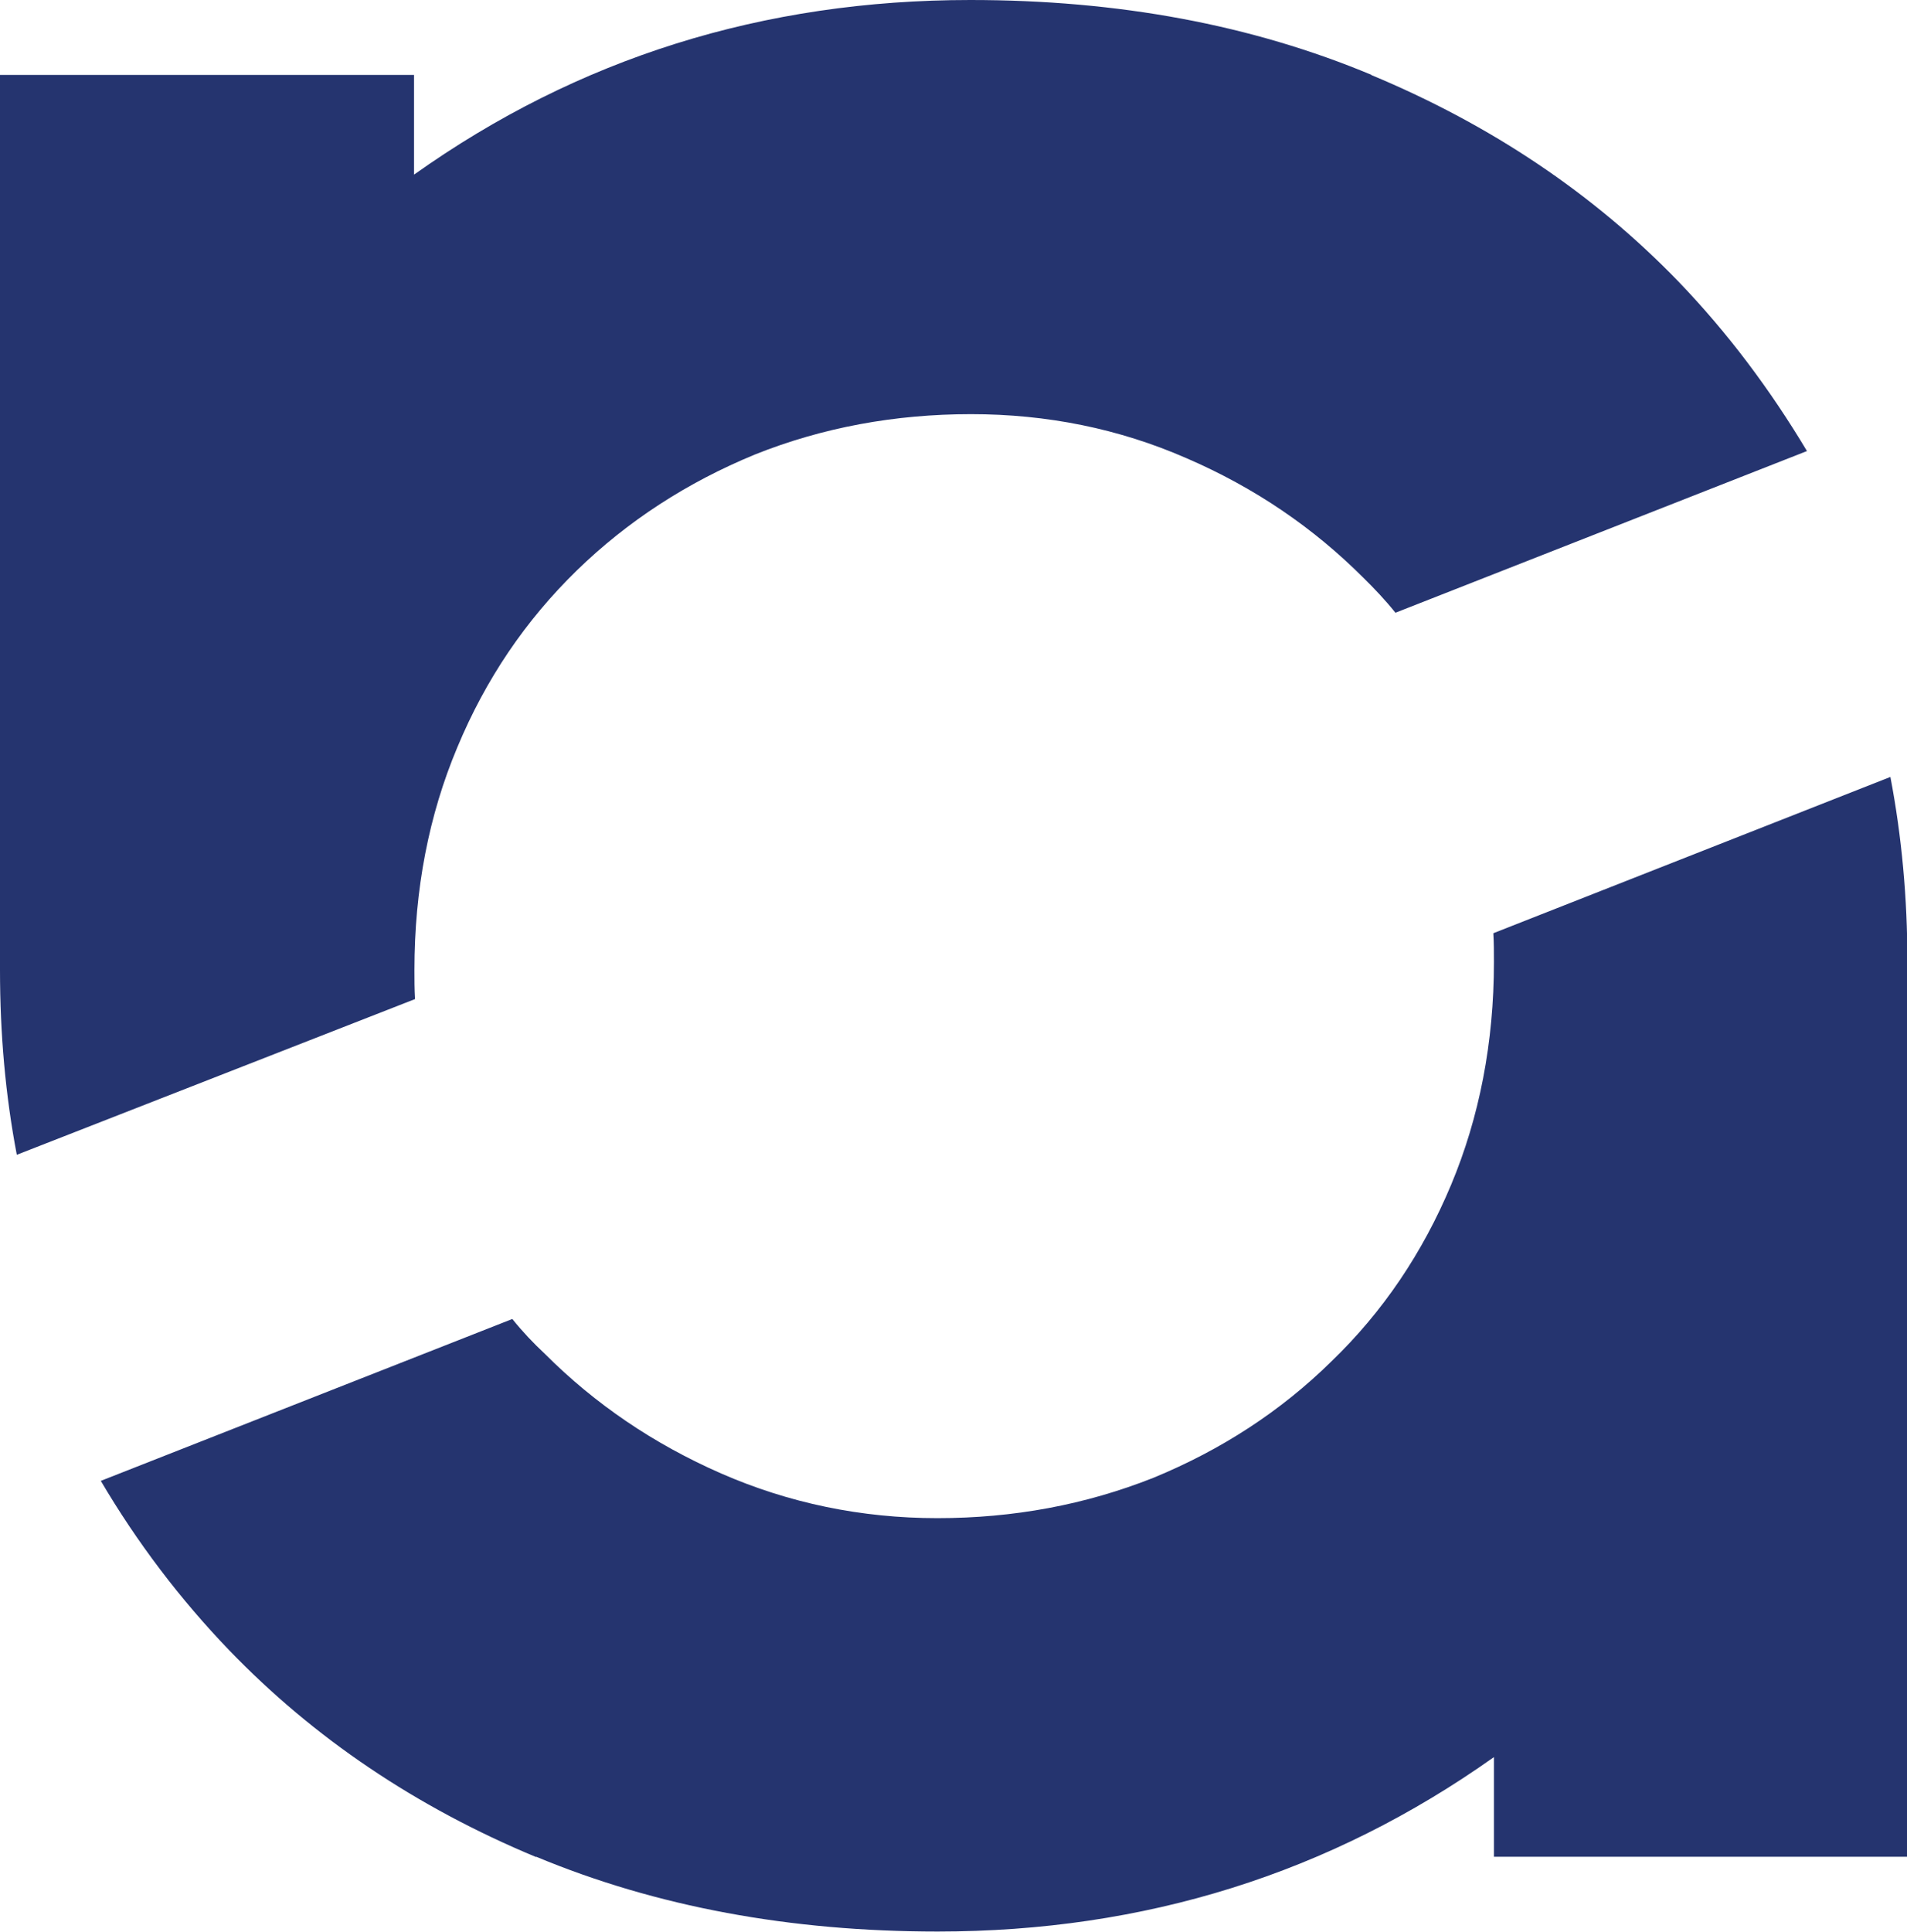
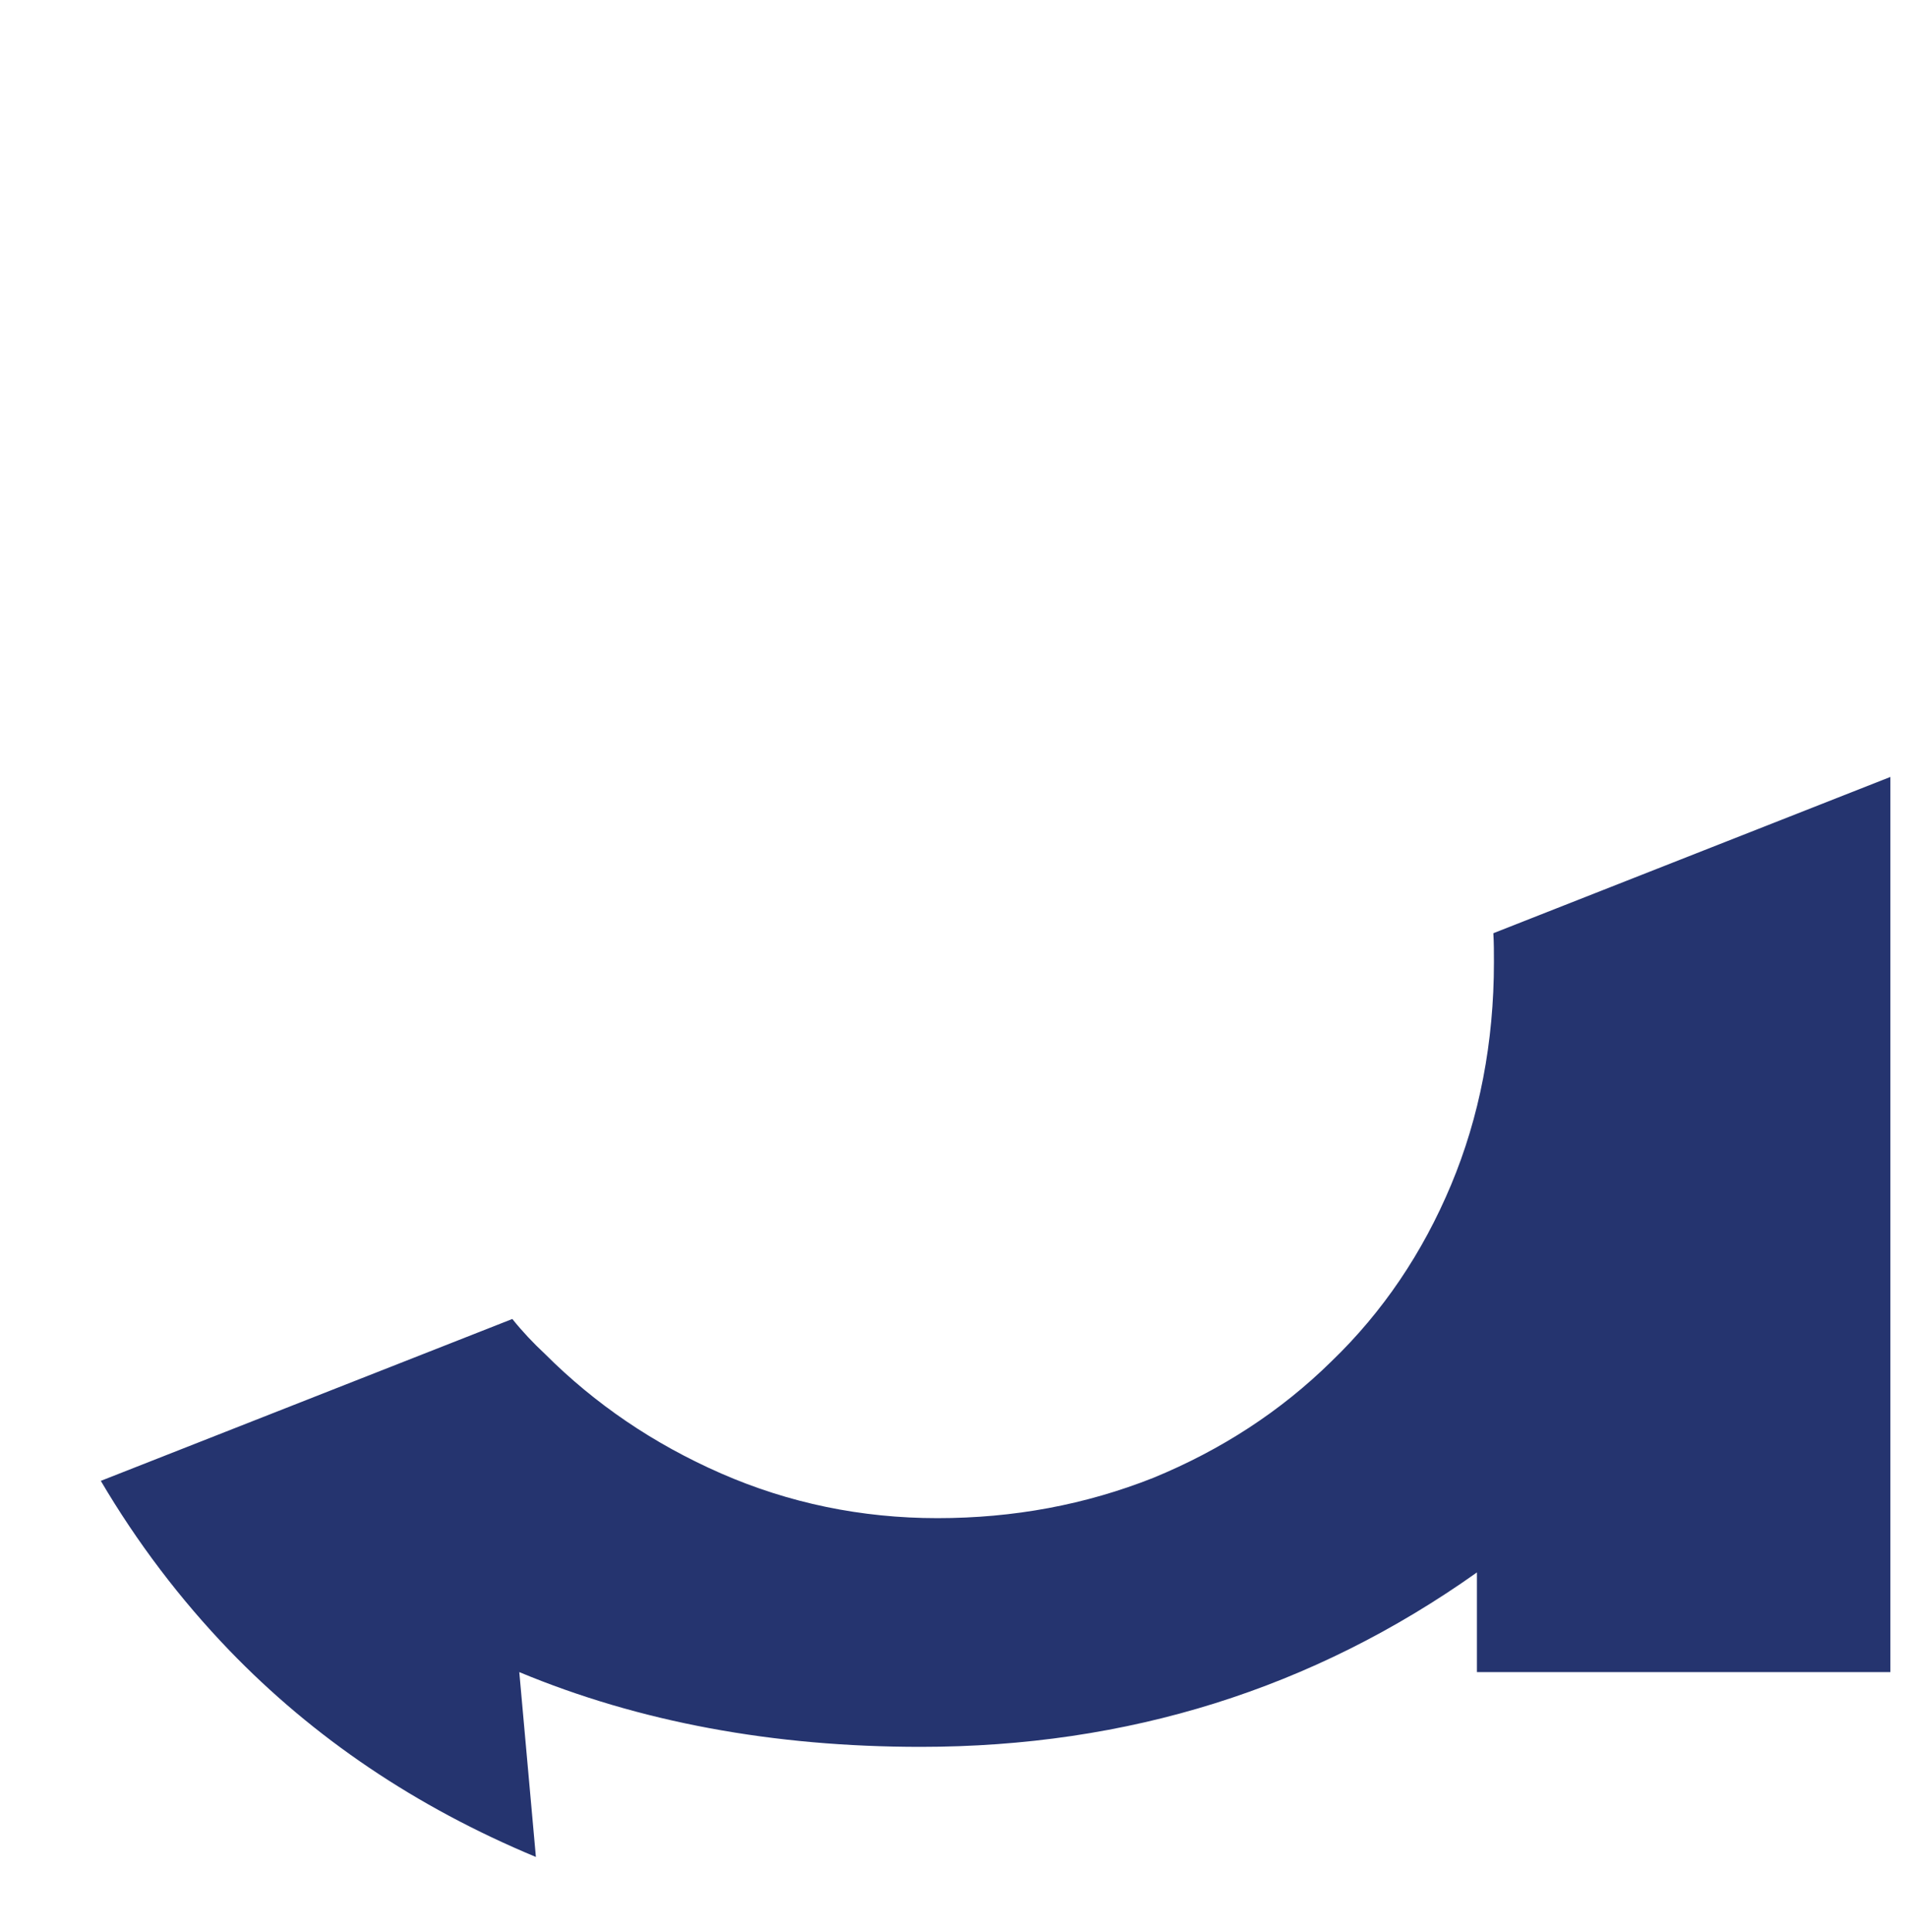
<svg xmlns="http://www.w3.org/2000/svg" id="Layer_1" data-name="Layer 1" viewBox="0 0 98.75 100">
  <defs>
    <style>
      .cls-1 {
        fill: #25346f;
      }
    </style>
  </defs>
  <g id="Layer_1-2" data-name="Layer 1">
    <g>
-       <path class="cls-1" d="M27.75,96.13c-6.22-2.59-11.5-6.16-15.87-10.69-2.56-2.66-4.78-5.59-6.66-8.78l21.31-8.38c.53.66,1.09,1.25,1.69,1.81,2.59,2.59,5.63,4.66,9.13,6.19s7.25,2.31,11.19,2.31,7.66-.69,11.19-2.09c3.5-1.44,6.59-3.44,9.22-6.03,2.66-2.56,4.72-5.62,6.19-9.13s2.22-7.38,2.22-11.53c0-.5,0-1-.03-1.5l20.56-8.09c.59,3.09.88,6.28.88,9.56v46.34h-21.41v-5.16c-8.5,6.03-18.09,9.03-28.81,9.03-7.62,0-14.56-1.28-20.78-3.87Z" />
-       <path class="cls-1" d="M71,3.88c6.22,2.59,11.53,6.16,15.91,10.69,2.56,2.66,4.75,5.59,6.66,8.78l-21.31,8.37c-.53-.66-1.09-1.25-1.66-1.81-2.59-2.59-5.62-4.66-9.16-6.19-3.5-1.53-7.22-2.28-11.16-2.28s-7.69.69-11.19,2.09c-3.5,1.44-6.59,3.44-9.22,6-2.66,2.59-4.72,5.63-6.19,9.16-1.47,3.5-2.22,7.34-2.22,11.53,0,.5,0,.97.03,1.5L.87,59.78c-.59-3.09-.87-6.28-.87-9.56V3.88h21.44v5.16C29.94,3,39.53,0,50.25,0c7.66,0,14.56,1.28,20.78,3.88h-.03Z" />
+       <path class="cls-1" d="M27.75,96.13c-6.22-2.59-11.5-6.16-15.87-10.69-2.56-2.66-4.78-5.59-6.66-8.78l21.31-8.38c.53.66,1.09,1.25,1.69,1.81,2.59,2.59,5.63,4.66,9.13,6.19s7.25,2.31,11.19,2.31,7.66-.69,11.19-2.09c3.5-1.44,6.59-3.44,9.22-6.03,2.66-2.56,4.72-5.62,6.19-9.13s2.22-7.38,2.22-11.53c0-.5,0-1-.03-1.5l20.56-8.09v46.34h-21.41v-5.16c-8.5,6.03-18.09,9.03-28.81,9.03-7.62,0-14.56-1.28-20.78-3.87Z" />
    </g>
  </g>
</svg>